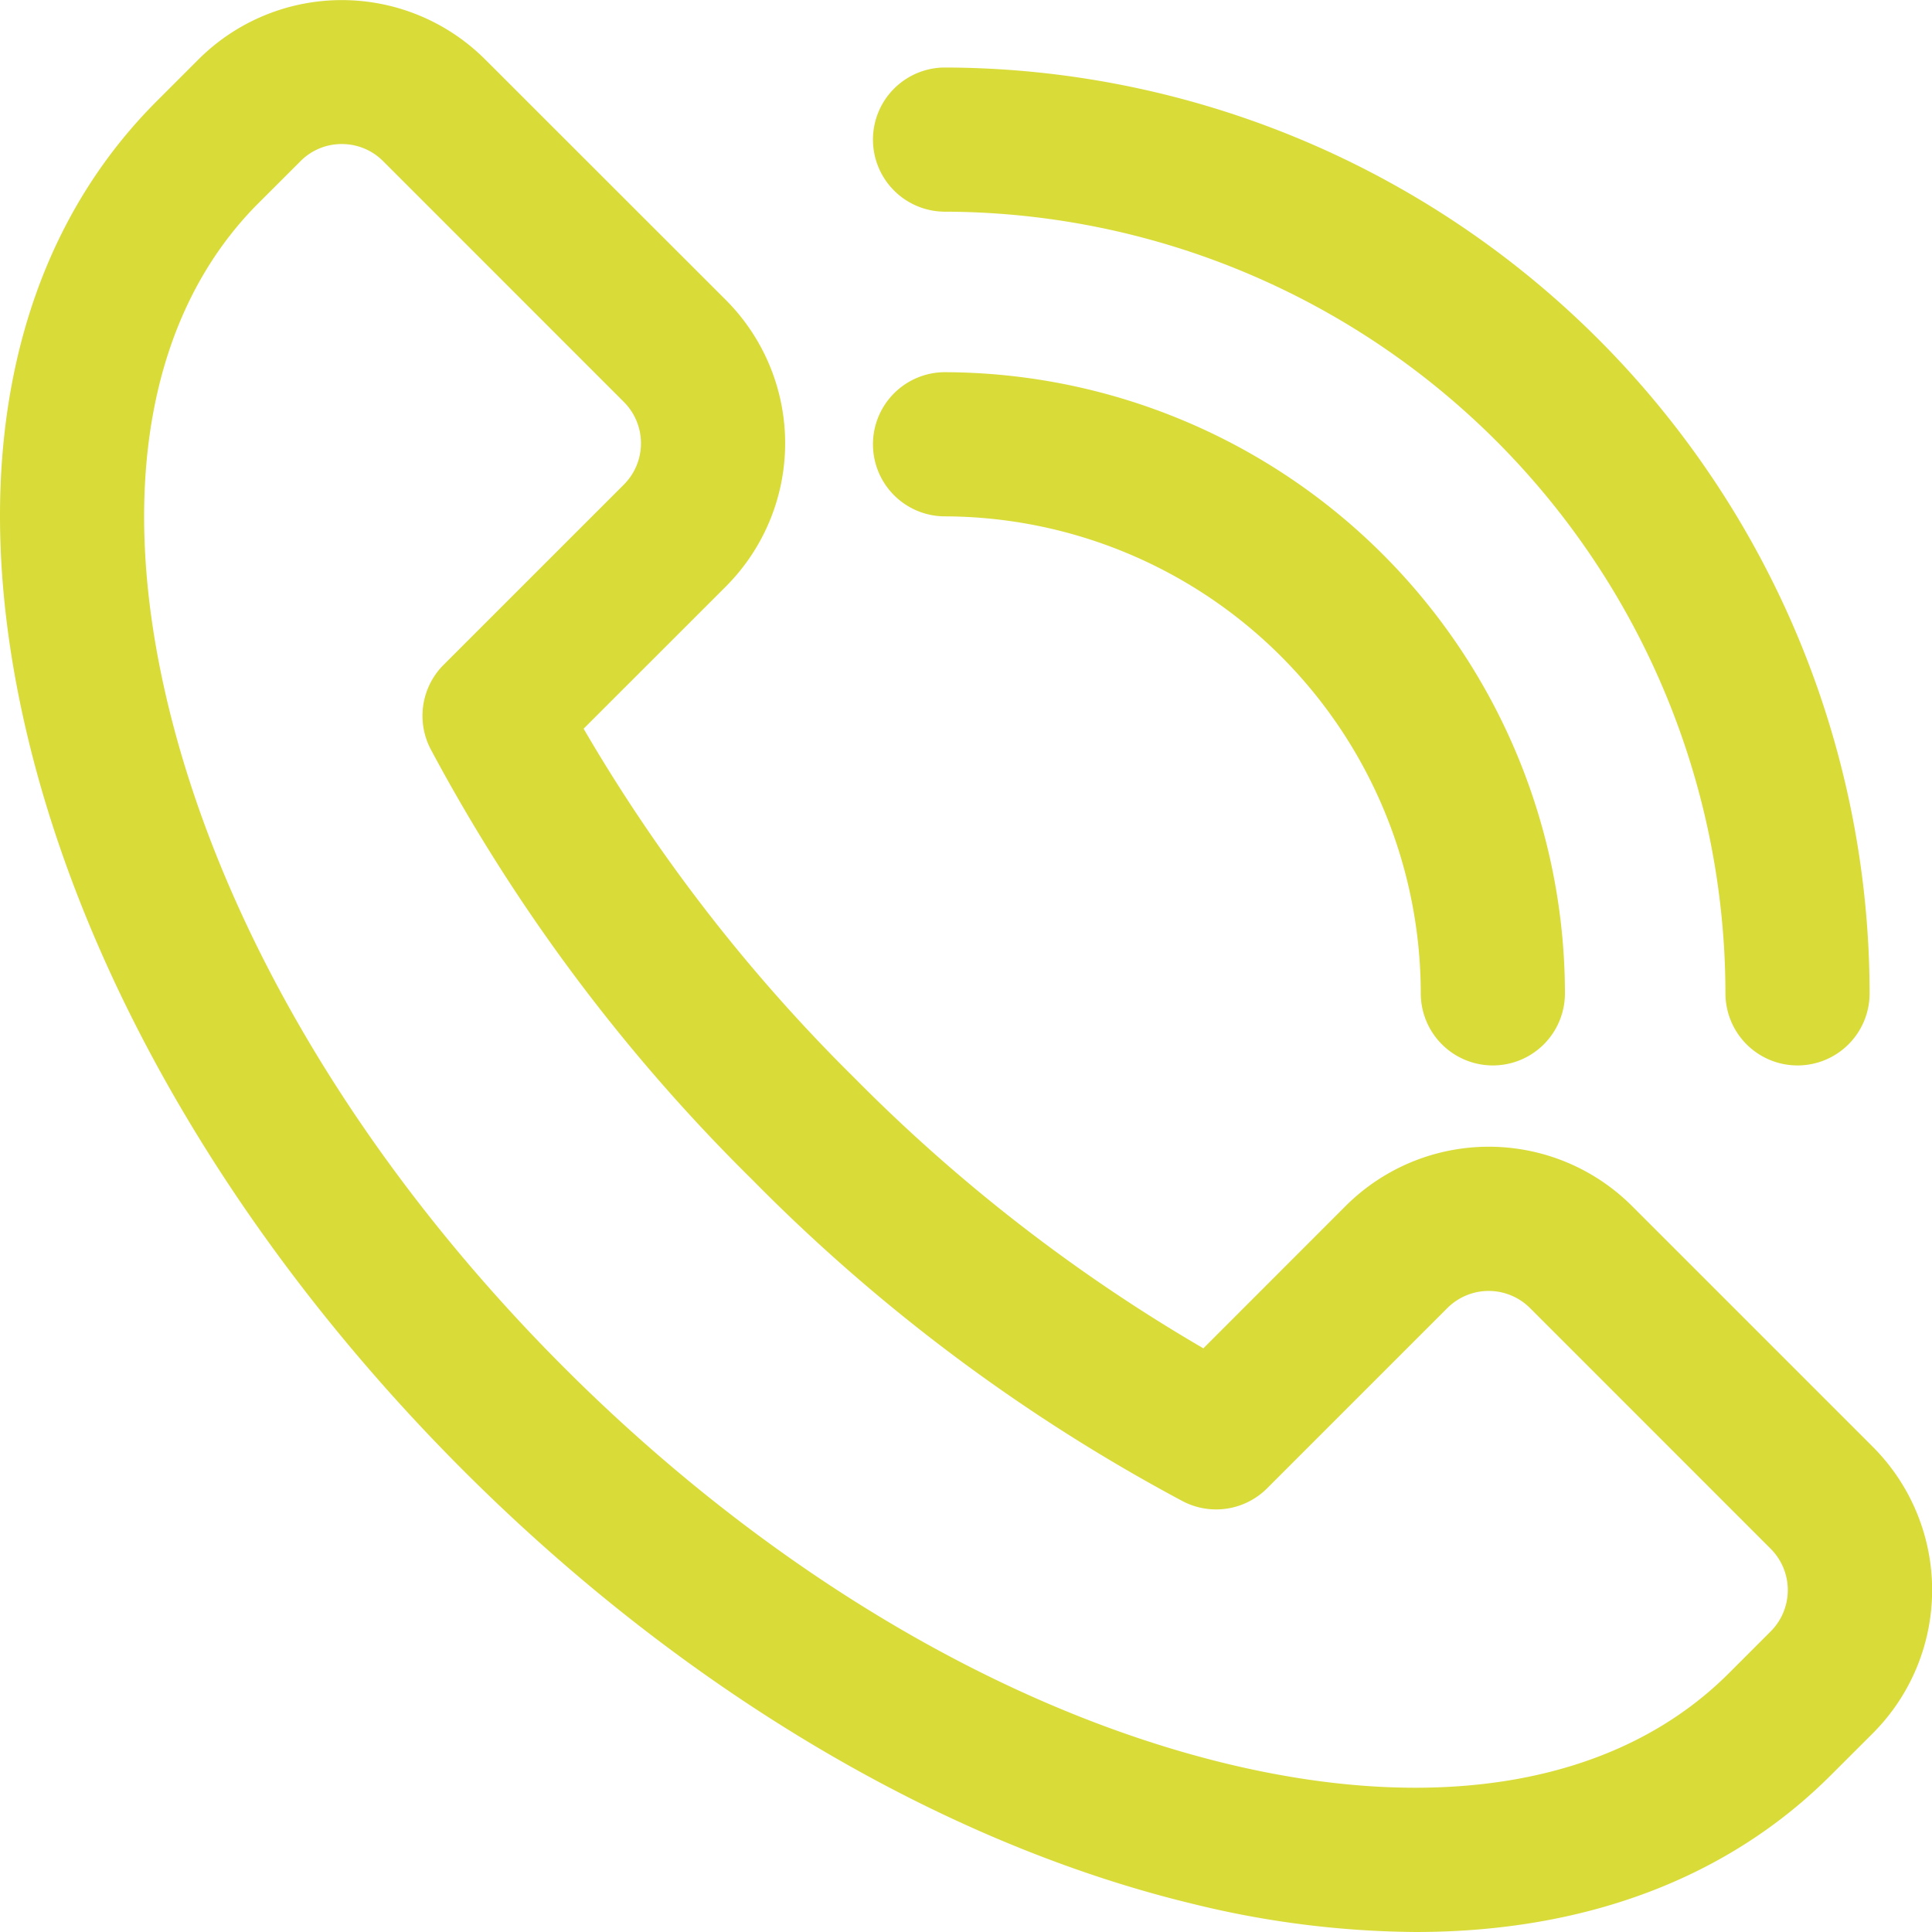
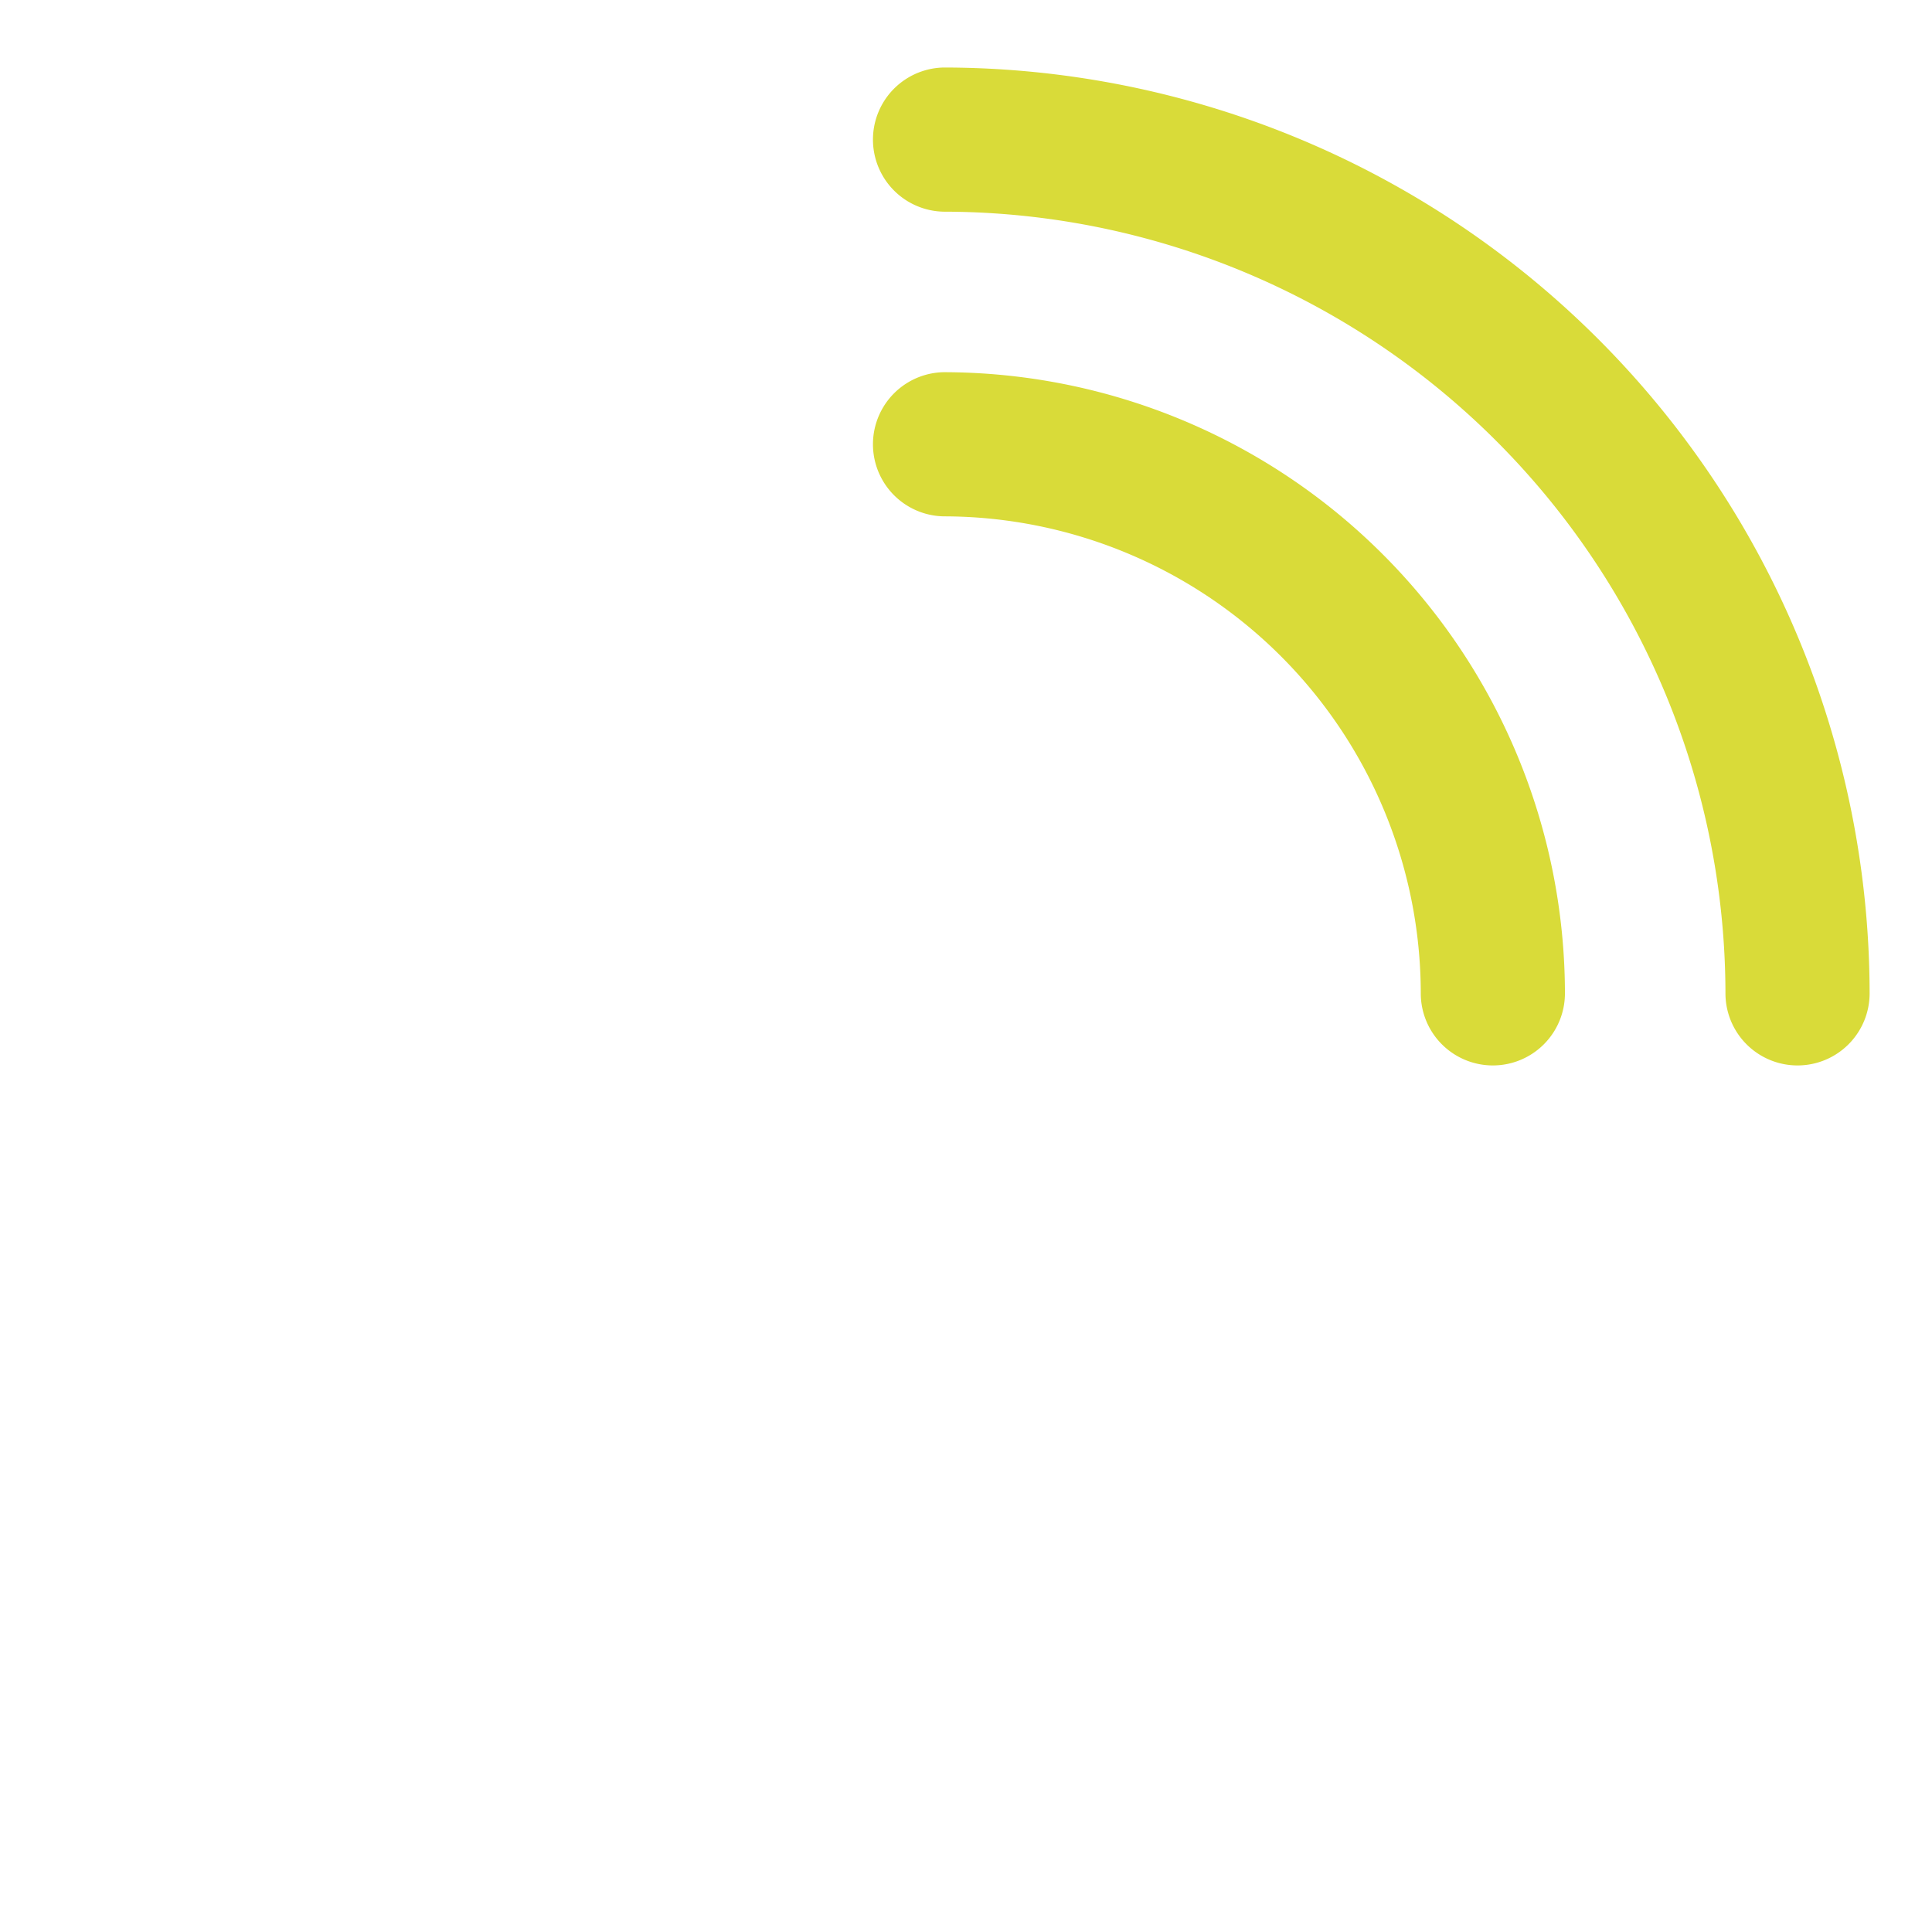
<svg xmlns="http://www.w3.org/2000/svg" width="92.968" height="92.969" viewBox="0 0 92.968 92.969">
  <g id="_1" data-name="1" transform="translate(-54.094 -48.02)">
-     <path id="Tracé_22" data-name="Tracé 22" d="M122.226,140.988a45.933,45.933,0,0,1-10.73-1.353c-12.124-2.925-24.609-10.346-35.149-20.9S58.378,95.7,55.453,83.592c-3.08-12.741-.883-23.642,6.179-30.7l2.016-2.016a9.758,9.758,0,0,1,13.787,0L89.022,62.456a9.754,9.754,0,0,1,0,13.787l-6.845,6.842A80.71,80.71,0,0,0,95.2,99.881a80.8,80.8,0,0,0,16.8,13.021l6.842-6.845a9.747,9.747,0,0,1,13.787,0l11.585,11.585a9.749,9.749,0,0,1,0,13.784l-2.019,2.016C137.211,138.431,130.32,140.988,122.226,140.988ZM70.541,54.952a2.775,2.775,0,0,0-1.986.823l-2.019,2.016c-5.289,5.289-6.833,13.875-4.35,24.162,2.629,10.9,9.4,22.222,19.057,31.879s20.981,16.418,31.881,19.057c10.29,2.484,18.872.939,24.16-4.35l2.016-2.016a2.812,2.812,0,0,0,0-3.975l-11.583-11.585a2.812,2.812,0,0,0-3.975,0l-8.674,8.674a3.469,3.469,0,0,1-4.047.629,85.647,85.647,0,0,1-20.731-15.482A85.856,85.856,0,0,1,74.812,84.059a3.469,3.469,0,0,1,.627-4.047l8.676-8.674a2.812,2.812,0,0,0,0-3.975L72.53,55.776A2.791,2.791,0,0,0,70.541,54.952Z" fill="#d9db39" />
    <path id="Tracé_23" data-name="Tracé 23" d="M265.388,158.829a3.469,3.469,0,0,1-3.469-3.469,22.979,22.979,0,0,0-22.951-22.953,3.469,3.469,0,0,1,0-6.937,29.925,29.925,0,0,1,29.888,29.89,3.469,3.469,0,0,1-3.469,3.469Z" transform="translate(-139.457 -59.54)" fill="#d9db39" />
    <path id="Tracé_24" data-name="Tracé 24" d="M280.049,110.09a3.469,3.469,0,0,1-3.469-3.469,37.661,37.661,0,0,0-37.612-37.614,3.469,3.469,0,0,1,0-6.937,44.6,44.6,0,0,1,44.549,44.551,3.469,3.469,0,0,1-3.469,3.469Z" transform="translate(-139.457 -10.801)" fill="#d9db39" />
  </g>
</svg>